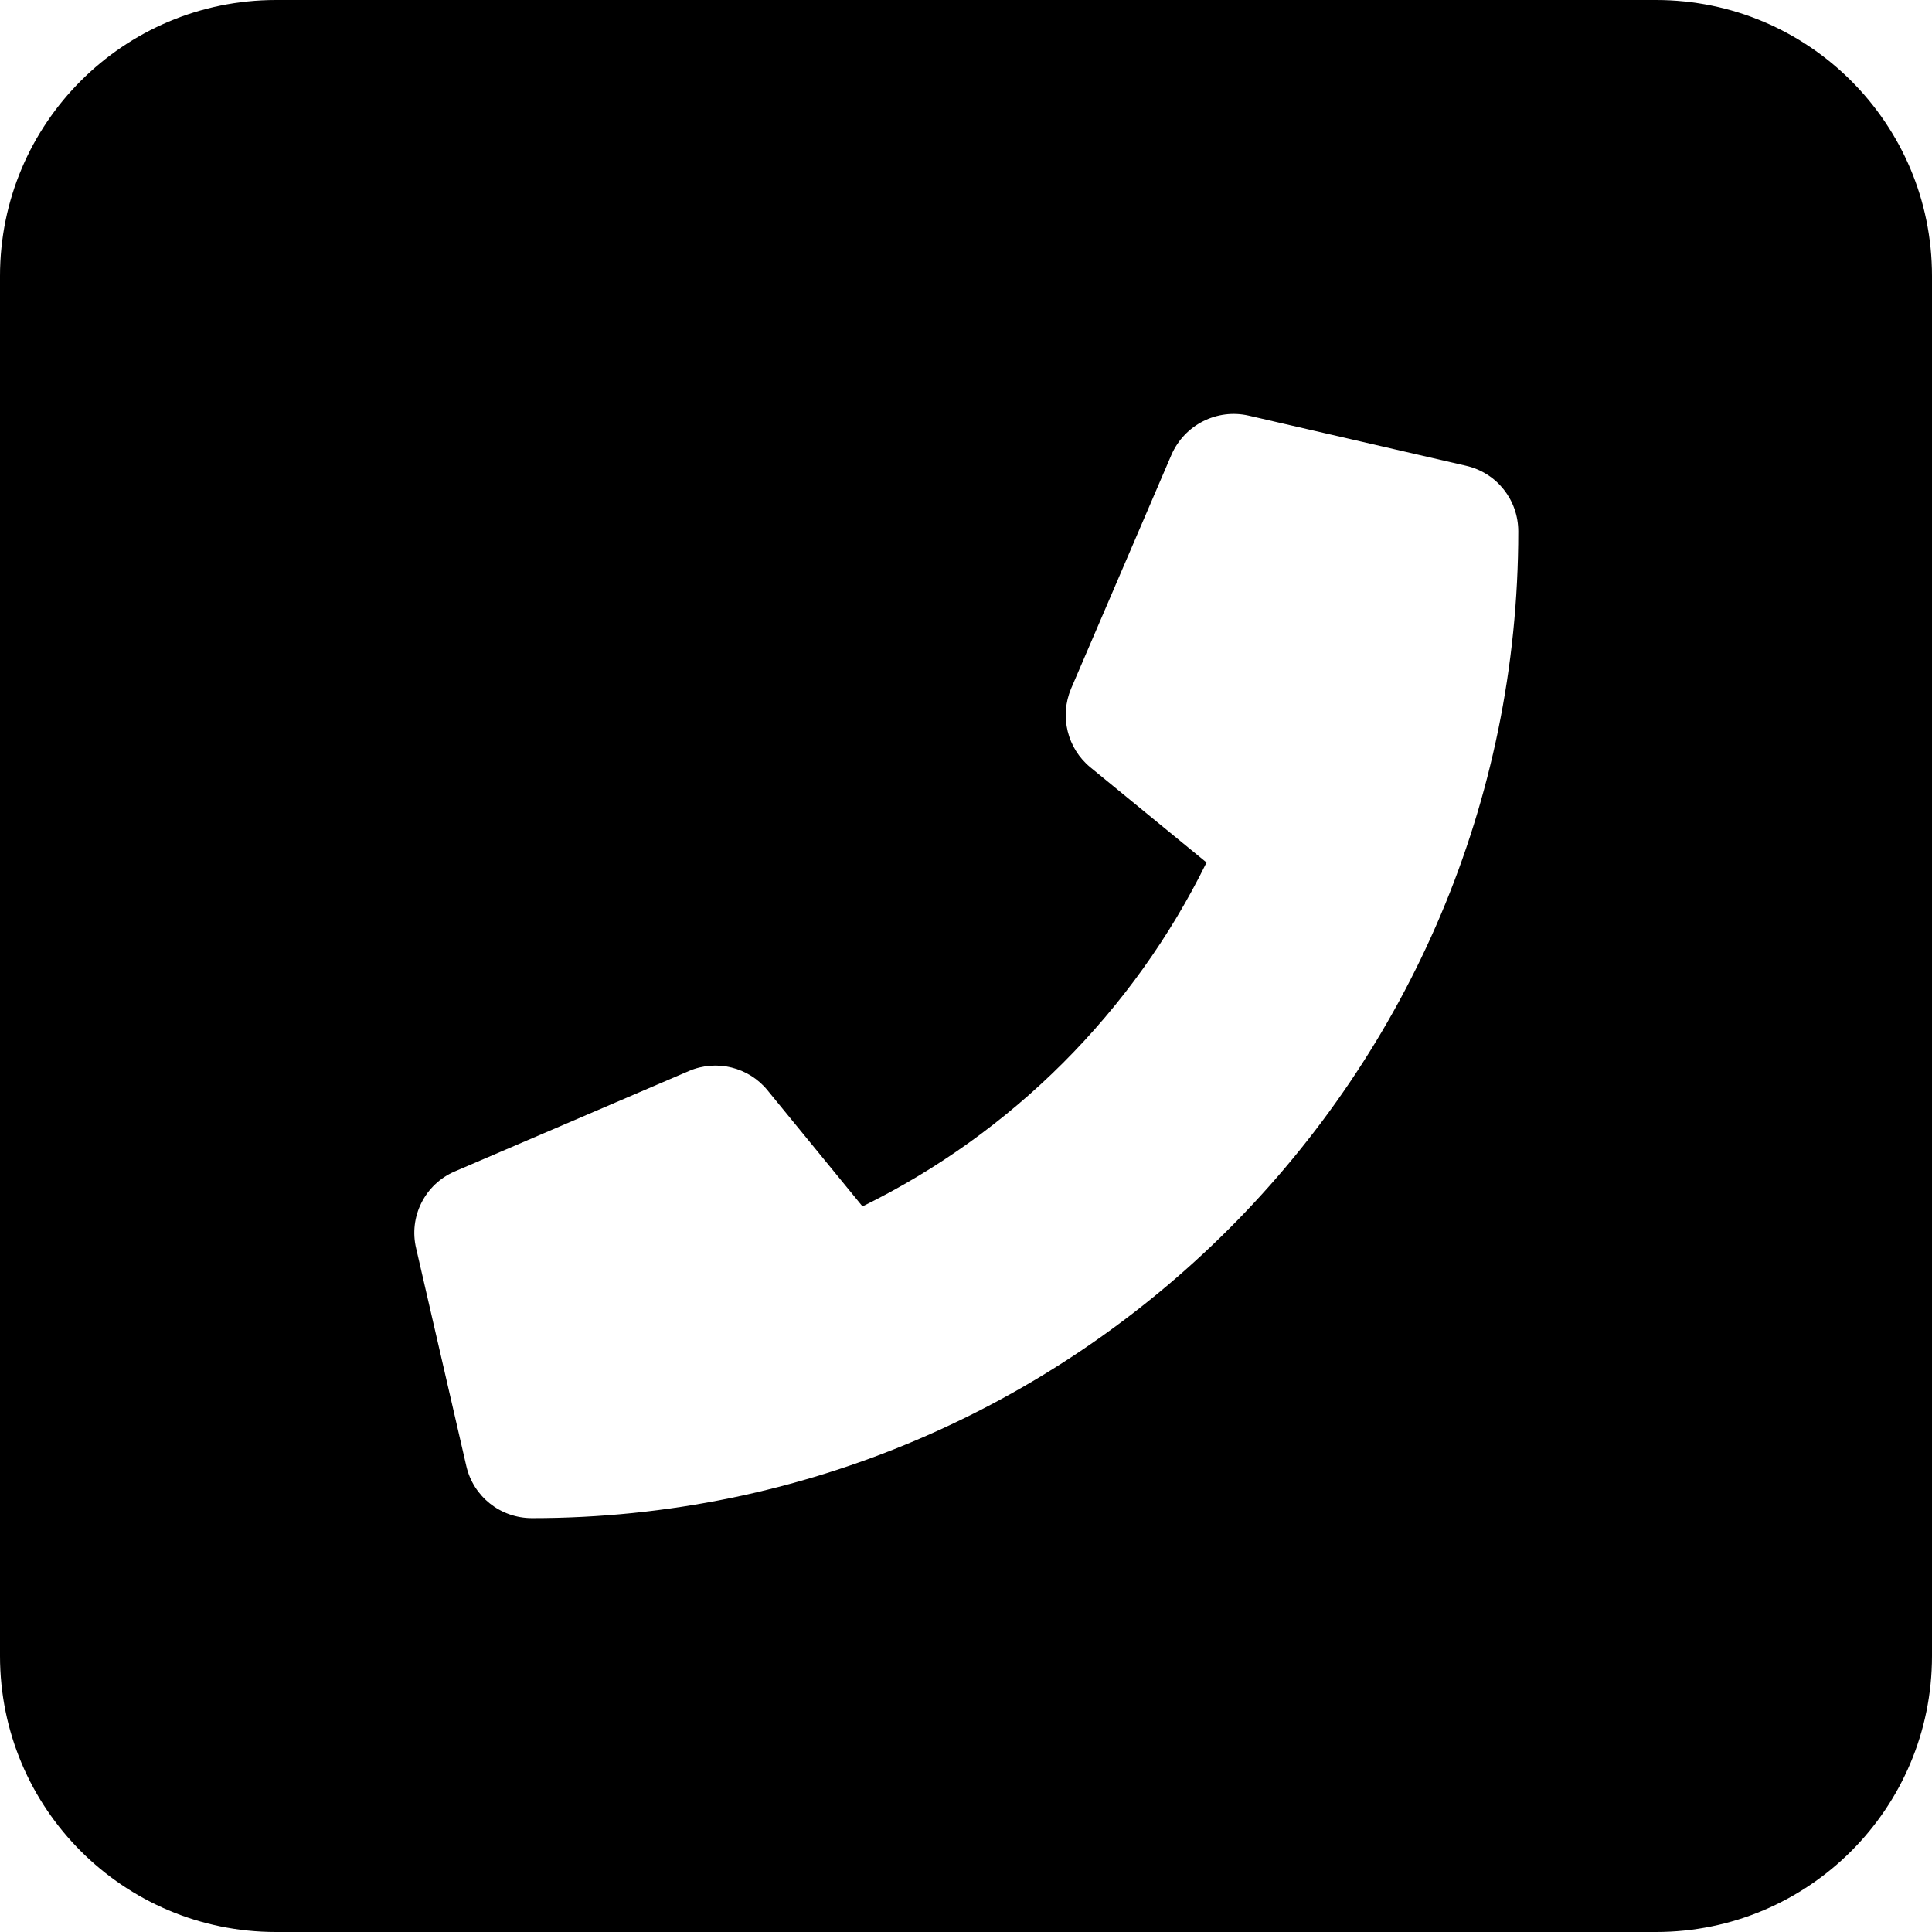
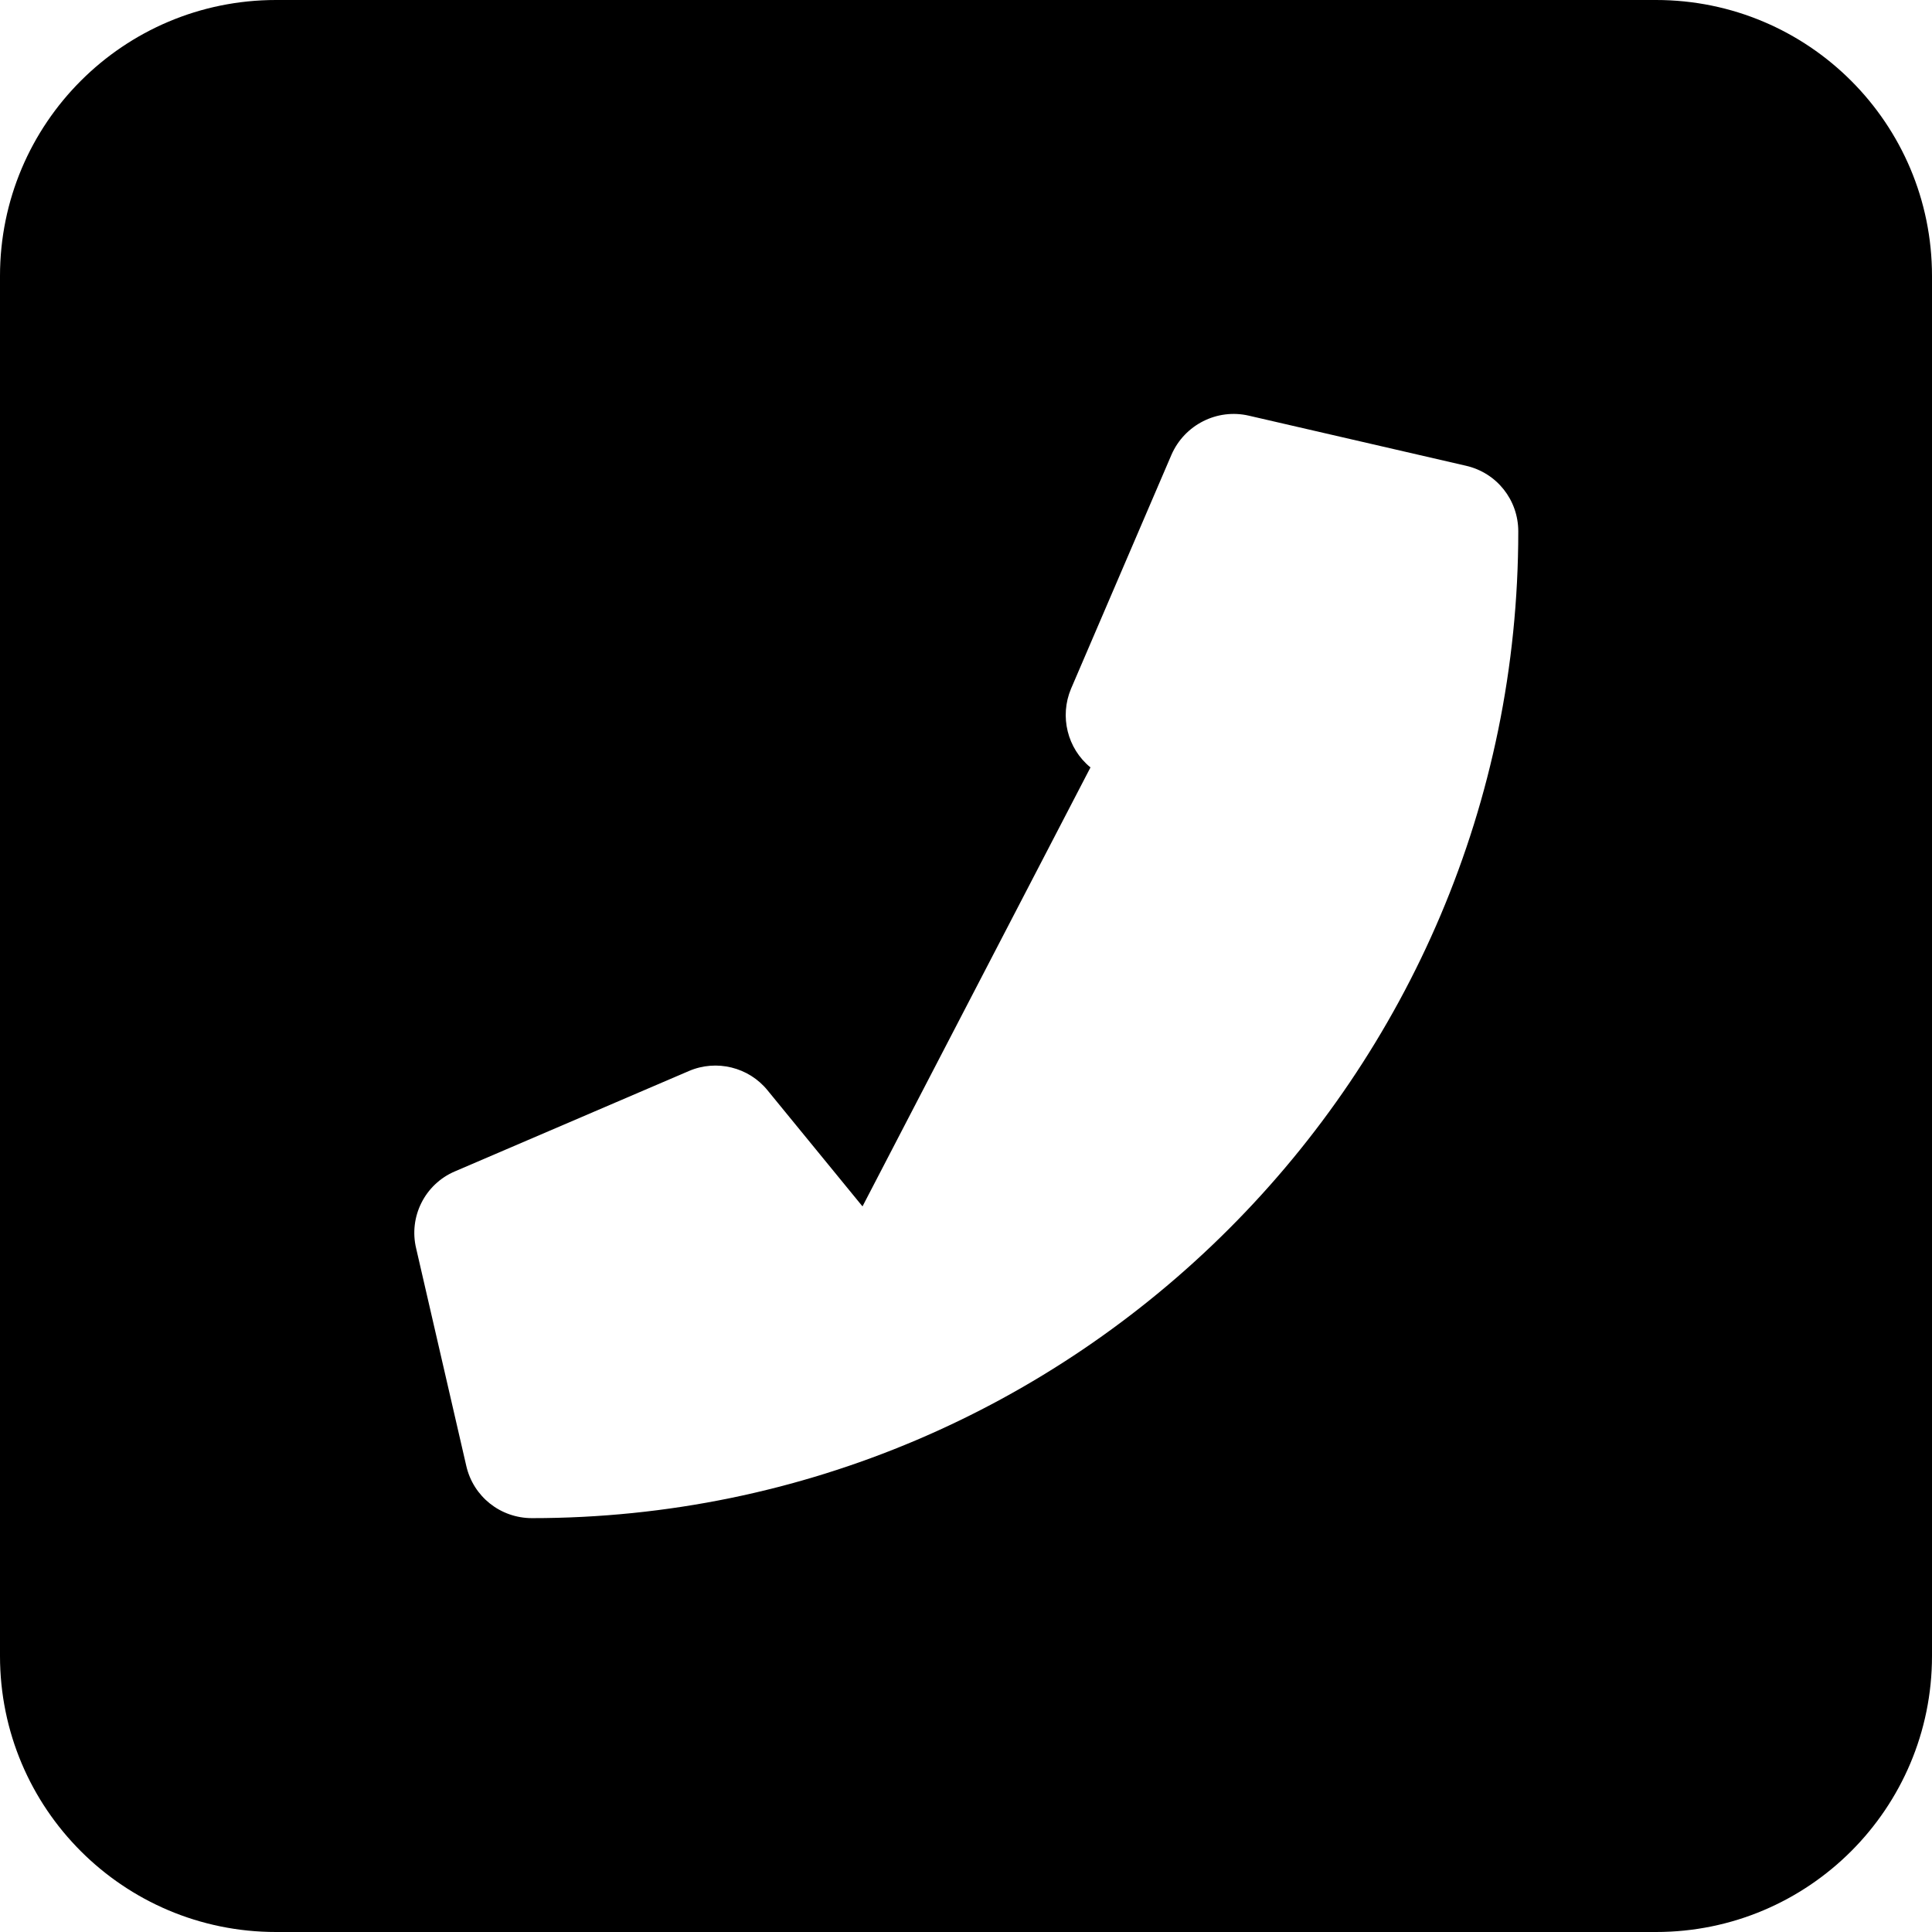
<svg xmlns="http://www.w3.org/2000/svg" width="14" height="14" viewBox="0 0 14 14" fill="none">
-   <path d="M0 2V12C0 13.105 0.895 14 2 14H12C13.105 14 14 13.105 14 12V2C14 0.895 13.105 0 12 0H2C0.895 0 0 0.895 0 2ZM3.297 8.488L4.992 7.761C5.192 7.675 5.426 7.733 5.562 7.901L6.25 8.742C7.332 8.211 8.212 7.331 8.743 6.25L7.902 5.561C7.734 5.424 7.677 5.191 7.761 4.991L8.489 3.295C8.584 3.078 8.82 2.959 9.049 3.012L10.623 3.375C10.846 3.426 11.002 3.622 11.002 3.851C11.002 7.792 7.796 11.001 3.855 11.001C3.626 11.001 3.43 10.845 3.379 10.623L3.016 9.048C2.96 8.819 3.078 8.581 3.297 8.488Z" fill="black" />
+   <path d="M0 2V12C0 13.105 0.895 14 2 14H12C13.105 14 14 13.105 14 12V2C14 0.895 13.105 0 12 0H2C0.895 0 0 0.895 0 2ZM3.297 8.488L4.992 7.761C5.192 7.675 5.426 7.733 5.562 7.901L6.25 8.742L7.902 5.561C7.734 5.424 7.677 5.191 7.761 4.991L8.489 3.295C8.584 3.078 8.82 2.959 9.049 3.012L10.623 3.375C10.846 3.426 11.002 3.622 11.002 3.851C11.002 7.792 7.796 11.001 3.855 11.001C3.626 11.001 3.43 10.845 3.379 10.623L3.016 9.048C2.96 8.819 3.078 8.581 3.297 8.488Z" fill="black" />
</svg>